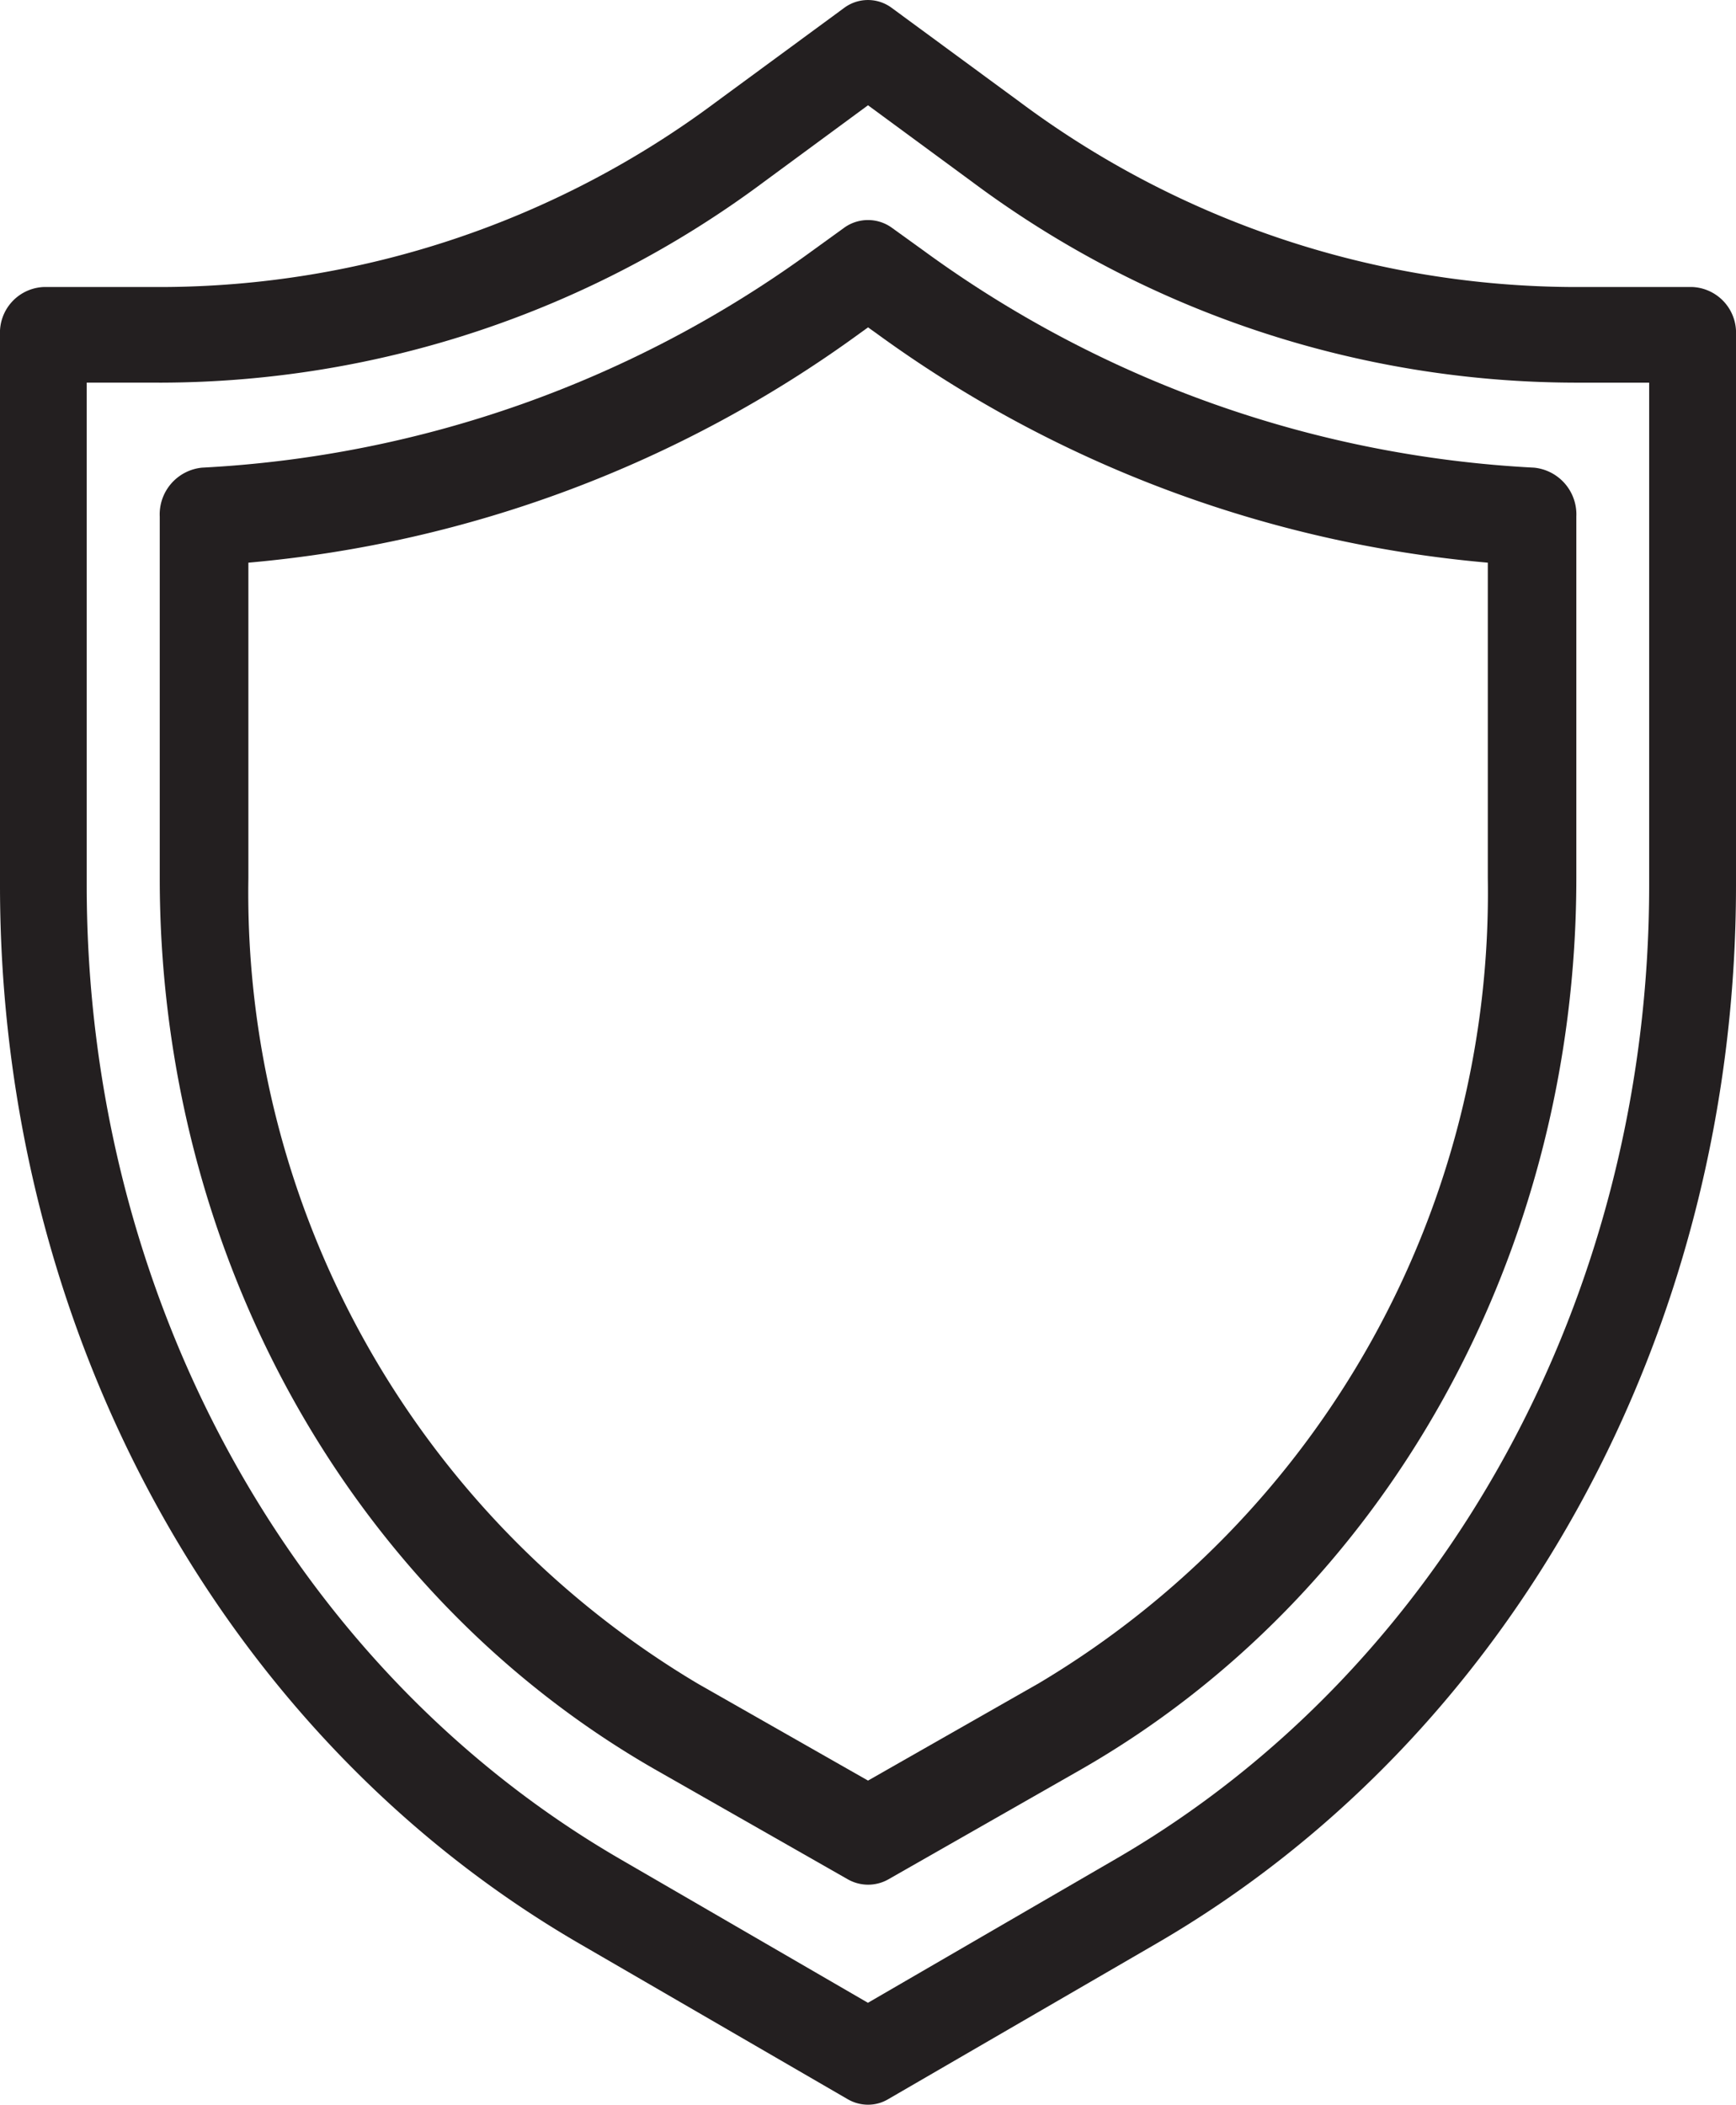
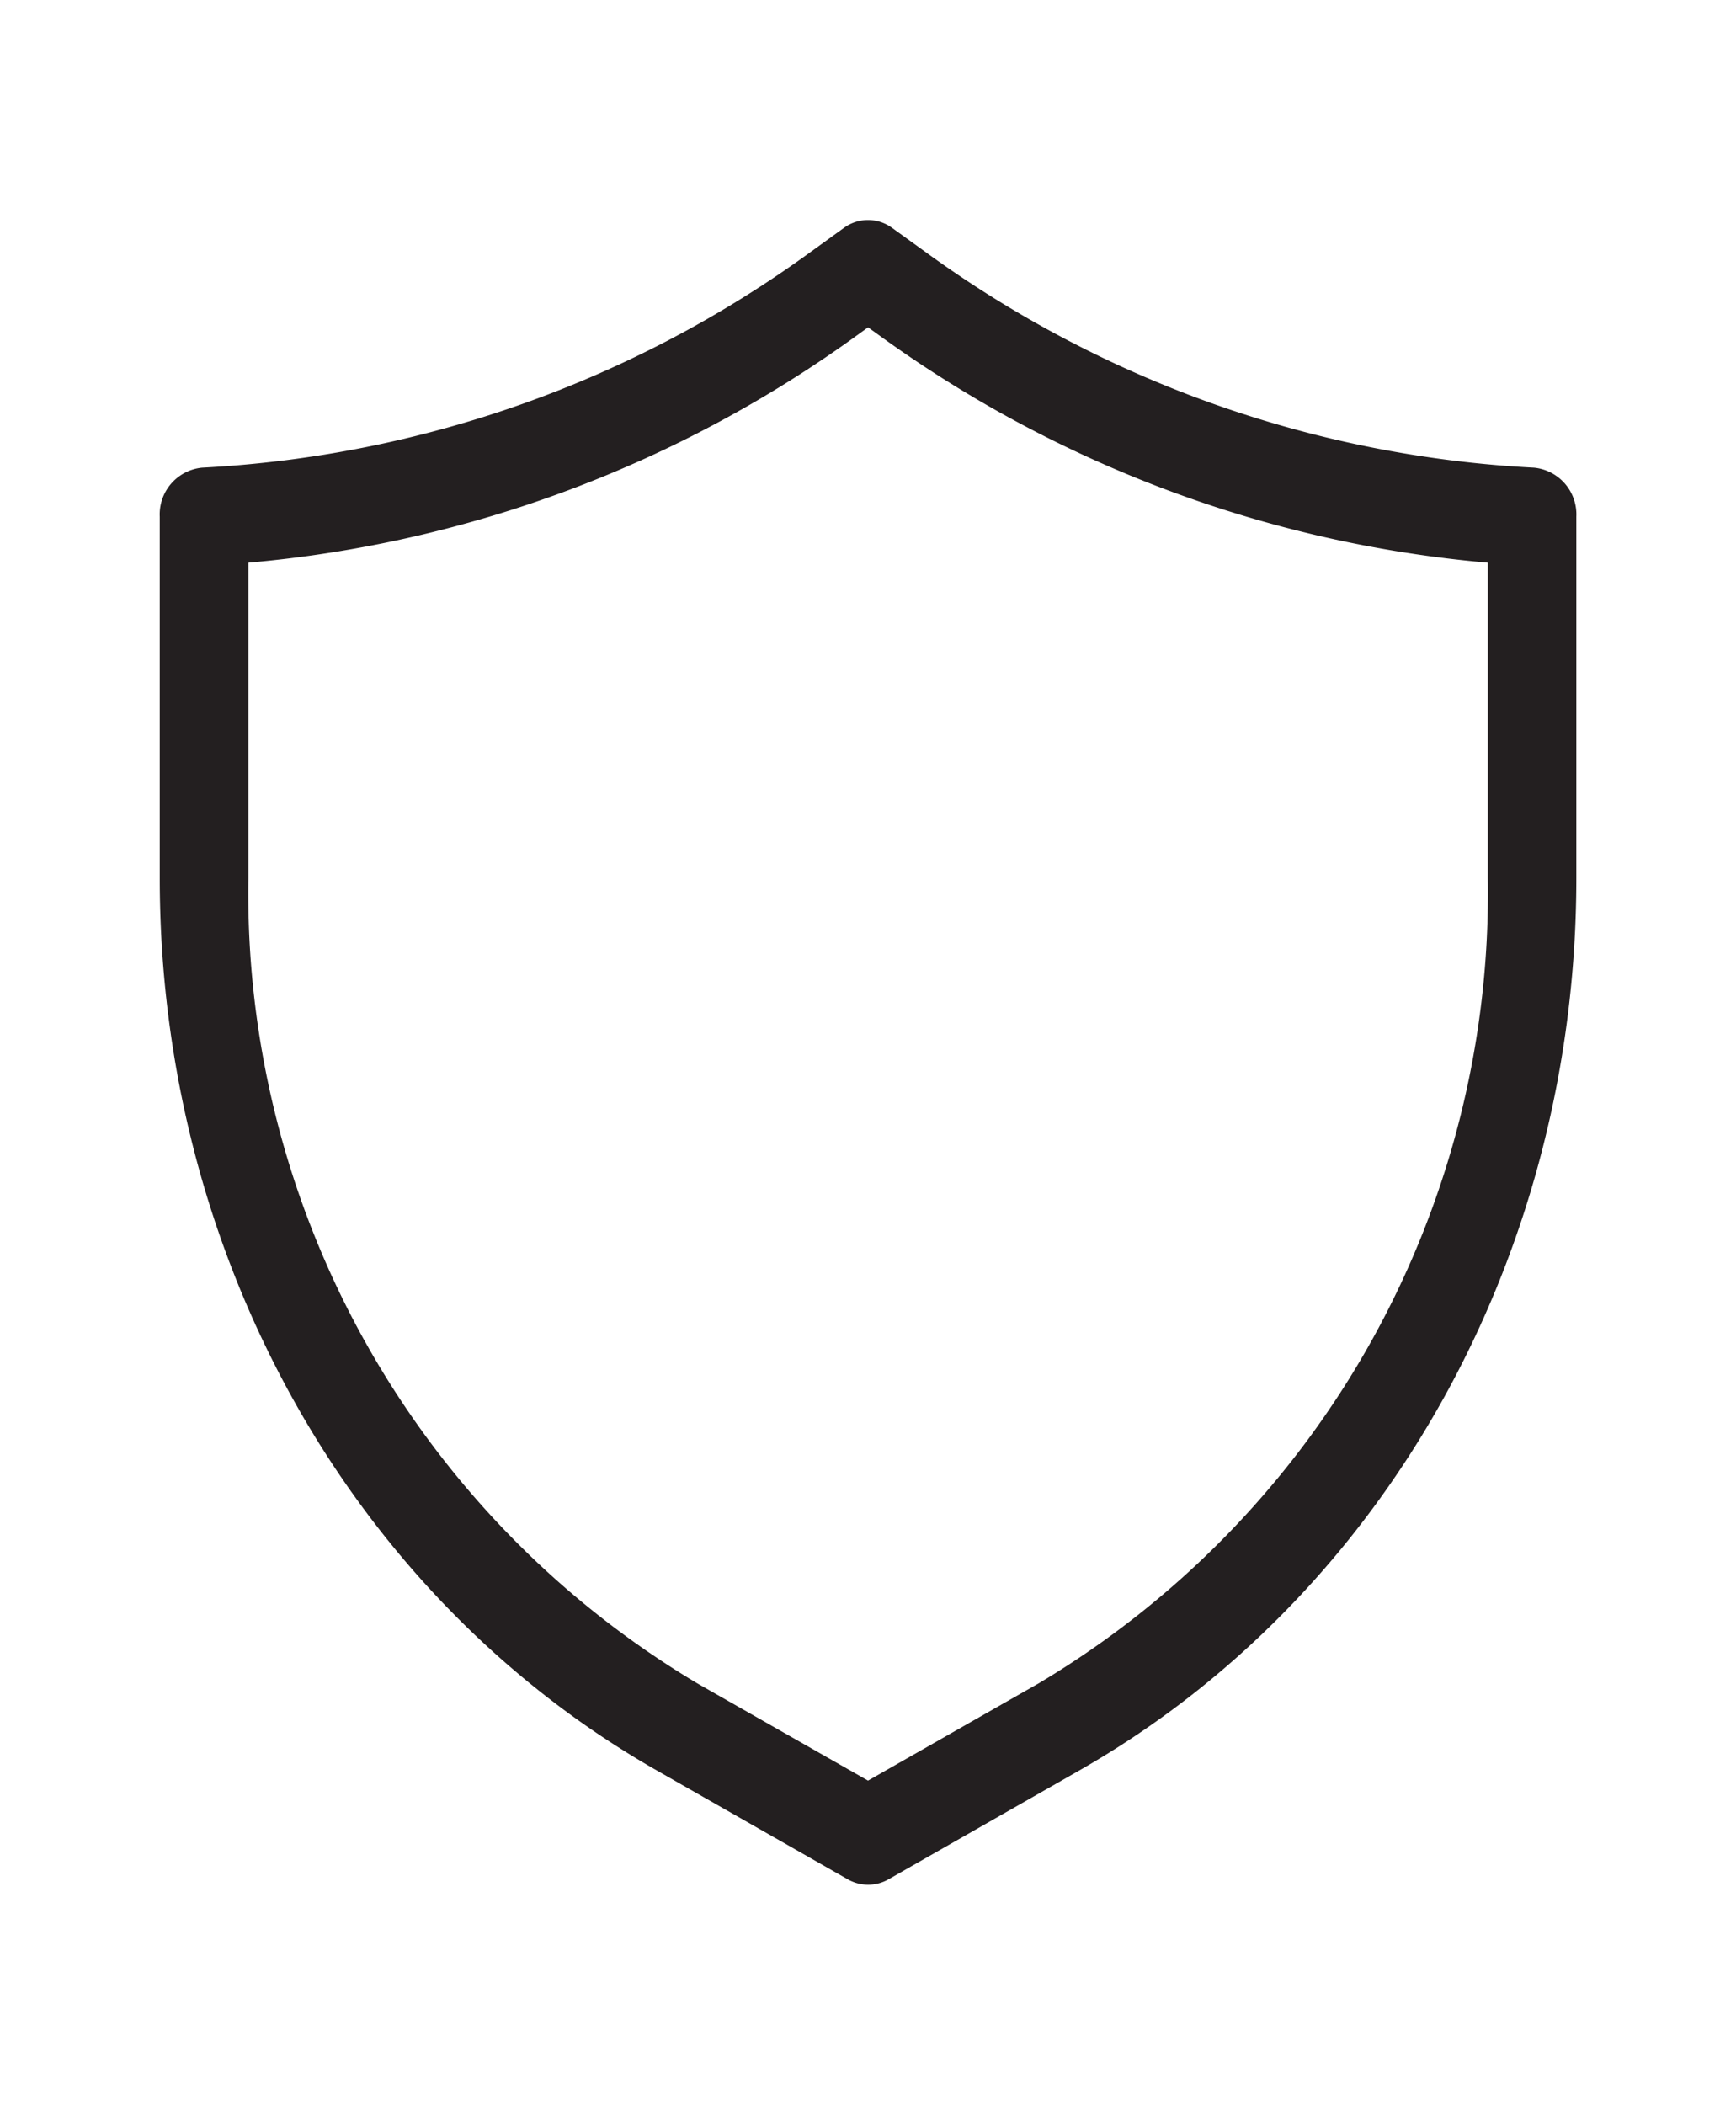
<svg xmlns="http://www.w3.org/2000/svg" width="44.381" height="53.8" viewBox="0 0 44.381 53.8">
  <g data-name="np_protection_4010974_000000 1" fill="#231f20">
-     <path data-name="Path 1131" d="M22.191 53.8a1.032 1.032 0 01-.518-.14l-6.856-3.975C5.679 44.384 0 34.019 0 22.633V8.559a1.169 1.169 0 011.109-1.222h3.033a23.8 23.8 0 0014.155-4.723L21.574.207a1.019 1.019 0 011.23 0l3.277 2.407a23.825 23.825 0 0014.16 4.723h3.031a1.169 1.169 0 011.109 1.222v14.074c0 11.385-5.68 21.749-14.819 27.049l-6.855 3.976a1 1 0 01-.516.142zM2.217 9.78v12.853c0 10.473 5.224 20.008 13.635 24.887l6.337 3.675 6.337-3.677c8.411-4.874 13.635-14.412 13.635-24.885V9.781h-1.92a25.859 25.859 0 01-15.387-5.132l-2.663-1.958-2.661 1.958A25.869 25.869 0 014.141 9.781z" />
    <path data-name="Path 1132" d="M22.191 48.176a1.056 1.056 0 01-.518-.138l-4.883-2.783C8.952 40.787 4.084 32.049 4.084 22.449v-9.244a1.2 1.2 0 011.082-1.251 28.987 28.987 0 0015.576-5.526l.83-.6a1.043 1.043 0 011.237 0l.832.6a28.971 28.971 0 0015.576 5.526 1.2 1.2 0 011.082 1.251v9.244c0 9.6-4.868 18.339-12.707 22.807l-4.883 2.785a1.053 1.053 0 01-.518.135zm-4.365-5.146l4.365 2.485 4.365-2.487a23.519 23.519 0 0011.48-20.579v-8.066a31.14 31.14 0 01-15.63-5.862l-.214-.153-.212.153a31.178 31.178 0 01-15.63 5.862v8.066A23.522 23.522 0 0017.827 43.03z" />
  </g>
</svg>